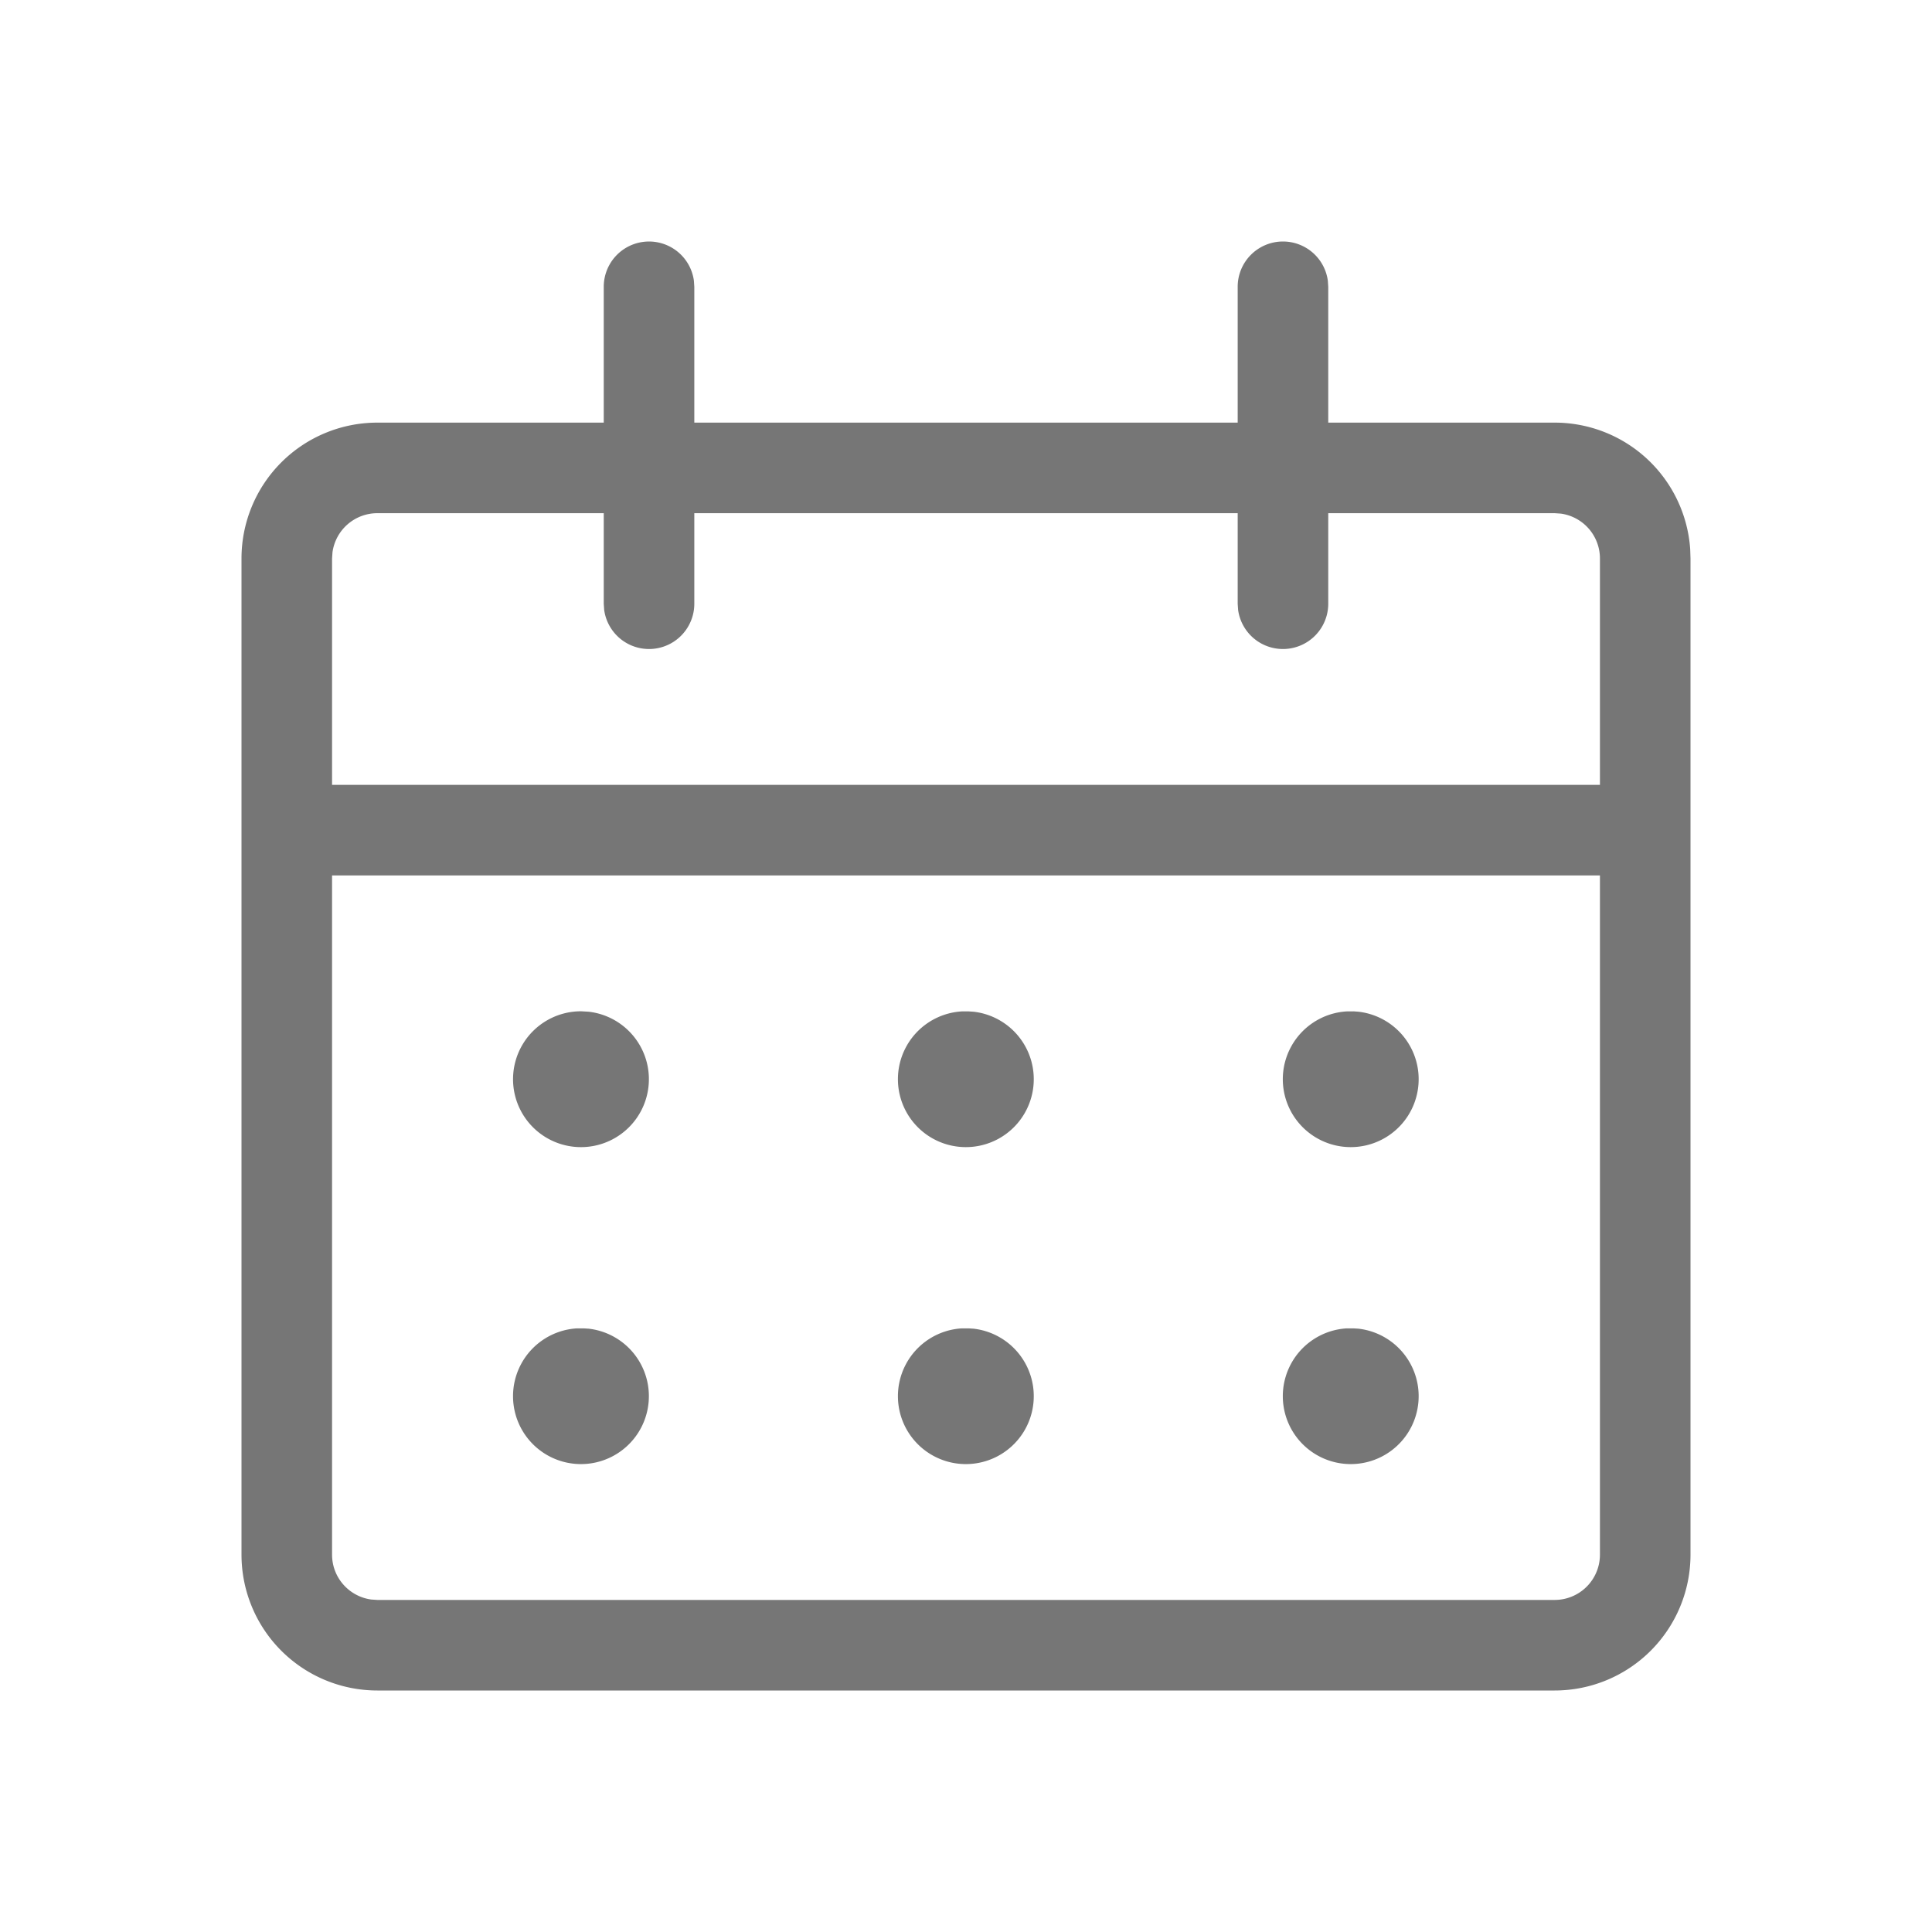
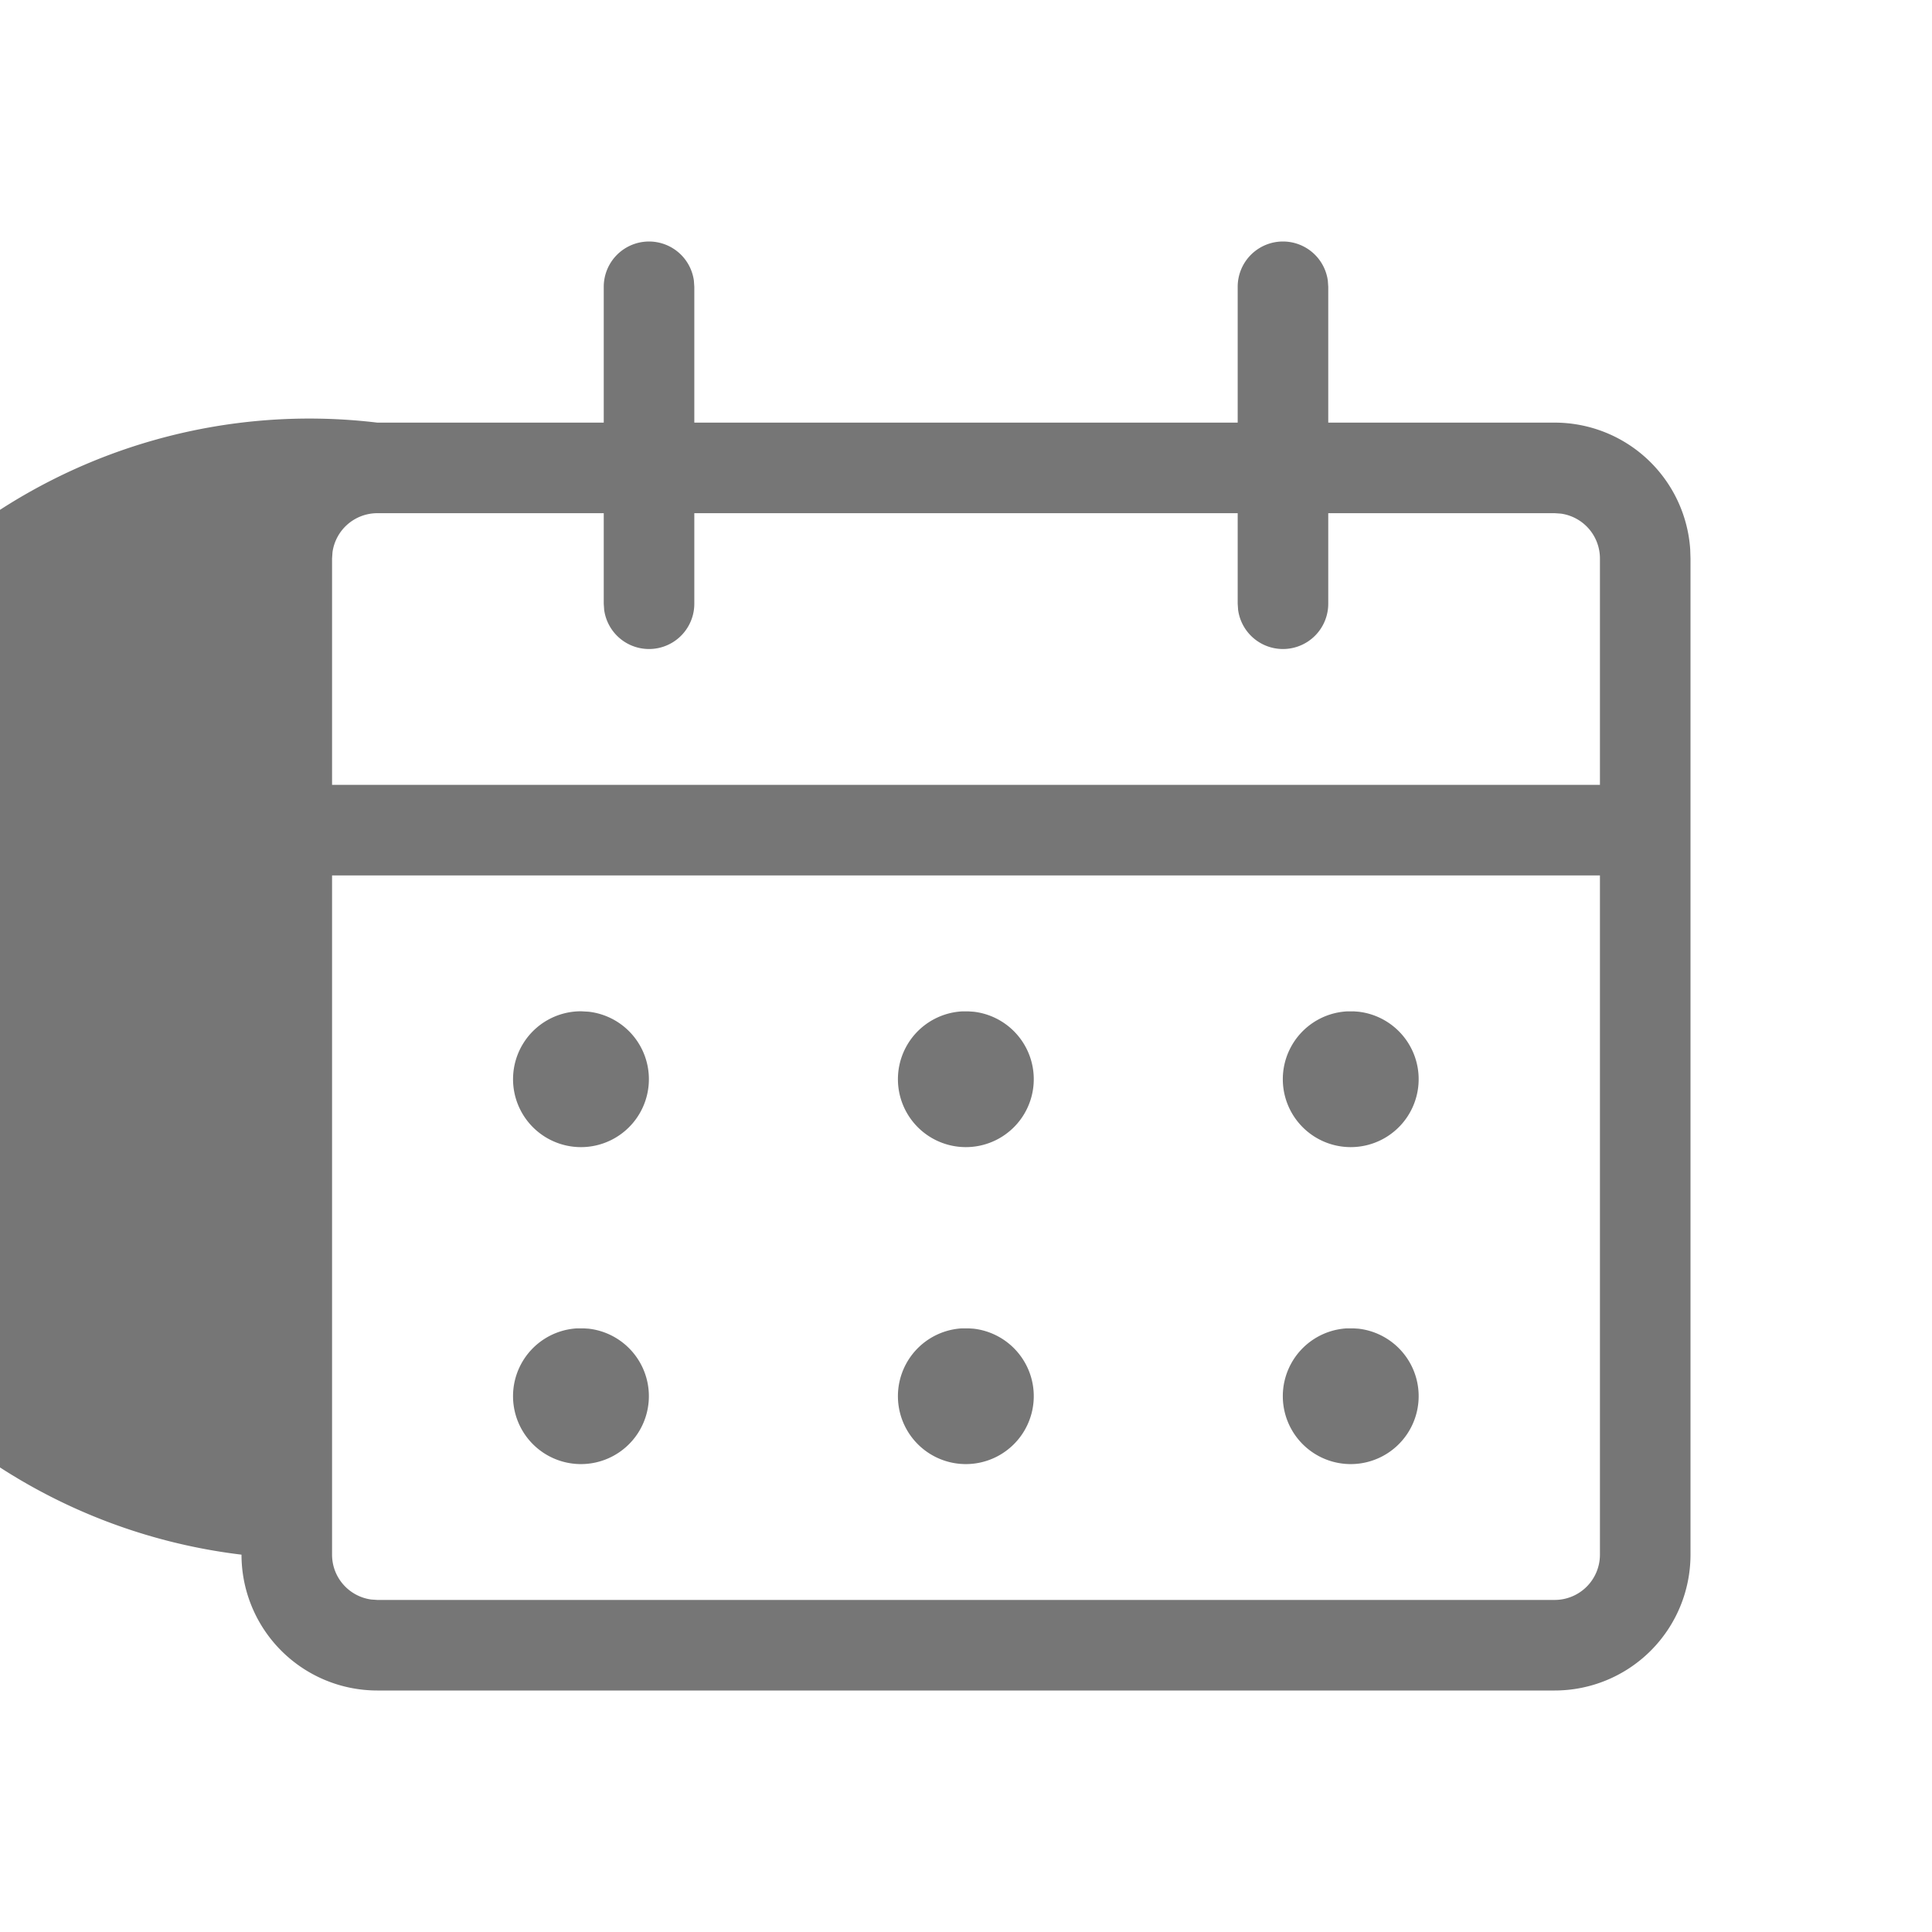
<svg xmlns="http://www.w3.org/2000/svg" viewBox="0 0 32 32">
-   <path fill="#767676" fill-rule="evenodd" d="M9.555 22.002h.114l.079.005a1.125 1.125 0 11-.193-.005zm6.375 0h.114l.079.005a1.125 1.125 0 11-.193-.005zm6.375 0h.114l.079.005a1.125 1.125 0 11-.193-.005zM9.625 16.75l.123.007a1.125 1.125 0 11-.123-.007zm6.305.002h.114l.079.005a1.125 1.125 0 11-.193-.005zM21.25 4a.75.75 0 01.743.648L22 4.75V7h3.75a2.25 2.25 0 012.245 2.096L28 9.25v16.5A2.25 2.25 0 0125.75 28H6.25A2.25 2.25 0 014 25.75V9.25A2.25 2.25 0 016.25 7H10V4.75a.75.75 0 011.493-.102l.007.102V7h9V4.75a.75.75 0 01.75-.75zm5.25 10.5h-21v11.25c0 .38.282.693.648.743l.102.007h19.5a.75.75 0 00.75-.75V14.5zm-4.08 2.251l.078.006a1.125 1.125 0 11-.193-.005h.114zM25.75 8.5H22V10a.75.75 0 01-1.493.102L20.5 10V8.5h-9V10a.75.75 0 01-1.493.102L10 10V8.5H6.25a.75.75 0 00-.743.648L5.5 9.25V13h21V9.25a.75.75 0 00-.648-.743L25.75 8.5z" />
+   <path fill="#767676" fill-rule="evenodd" d="M9.555 22.002h.114l.079.005a1.125 1.125 0 11-.193-.005zm6.375 0h.114l.079.005a1.125 1.125 0 11-.193-.005zm6.375 0h.114l.079.005a1.125 1.125 0 11-.193-.005zM9.625 16.75l.123.007a1.125 1.125 0 11-.123-.007zm6.305.002h.114l.079.005a1.125 1.125 0 11-.193-.005zM21.25 4a.75.75 0 01.743.648L22 4.75V7h3.75a2.25 2.25 0 012.245 2.096L28 9.25v16.5A2.25 2.25 0 0125.75 28H6.25A2.25 2.25 0 014 25.75A2.25 2.25 0 016.25 7H10V4.75a.75.75 0 011.493-.102l.007.102V7h9V4.75a.75.75 0 01.75-.75zm5.25 10.5h-21v11.25c0 .38.282.693.648.743l.102.007h19.5a.75.75 0 00.75-.75V14.5zm-4.08 2.251l.078.006a1.125 1.125 0 11-.193-.005h.114zM25.75 8.5H22V10a.75.75 0 01-1.493.102L20.5 10V8.5h-9V10a.75.75 0 01-1.493.102L10 10V8.5H6.25a.75.75 0 00-.743.648L5.5 9.25V13h21V9.25a.75.75 0 00-.648-.743L25.75 8.5z" />
</svg>